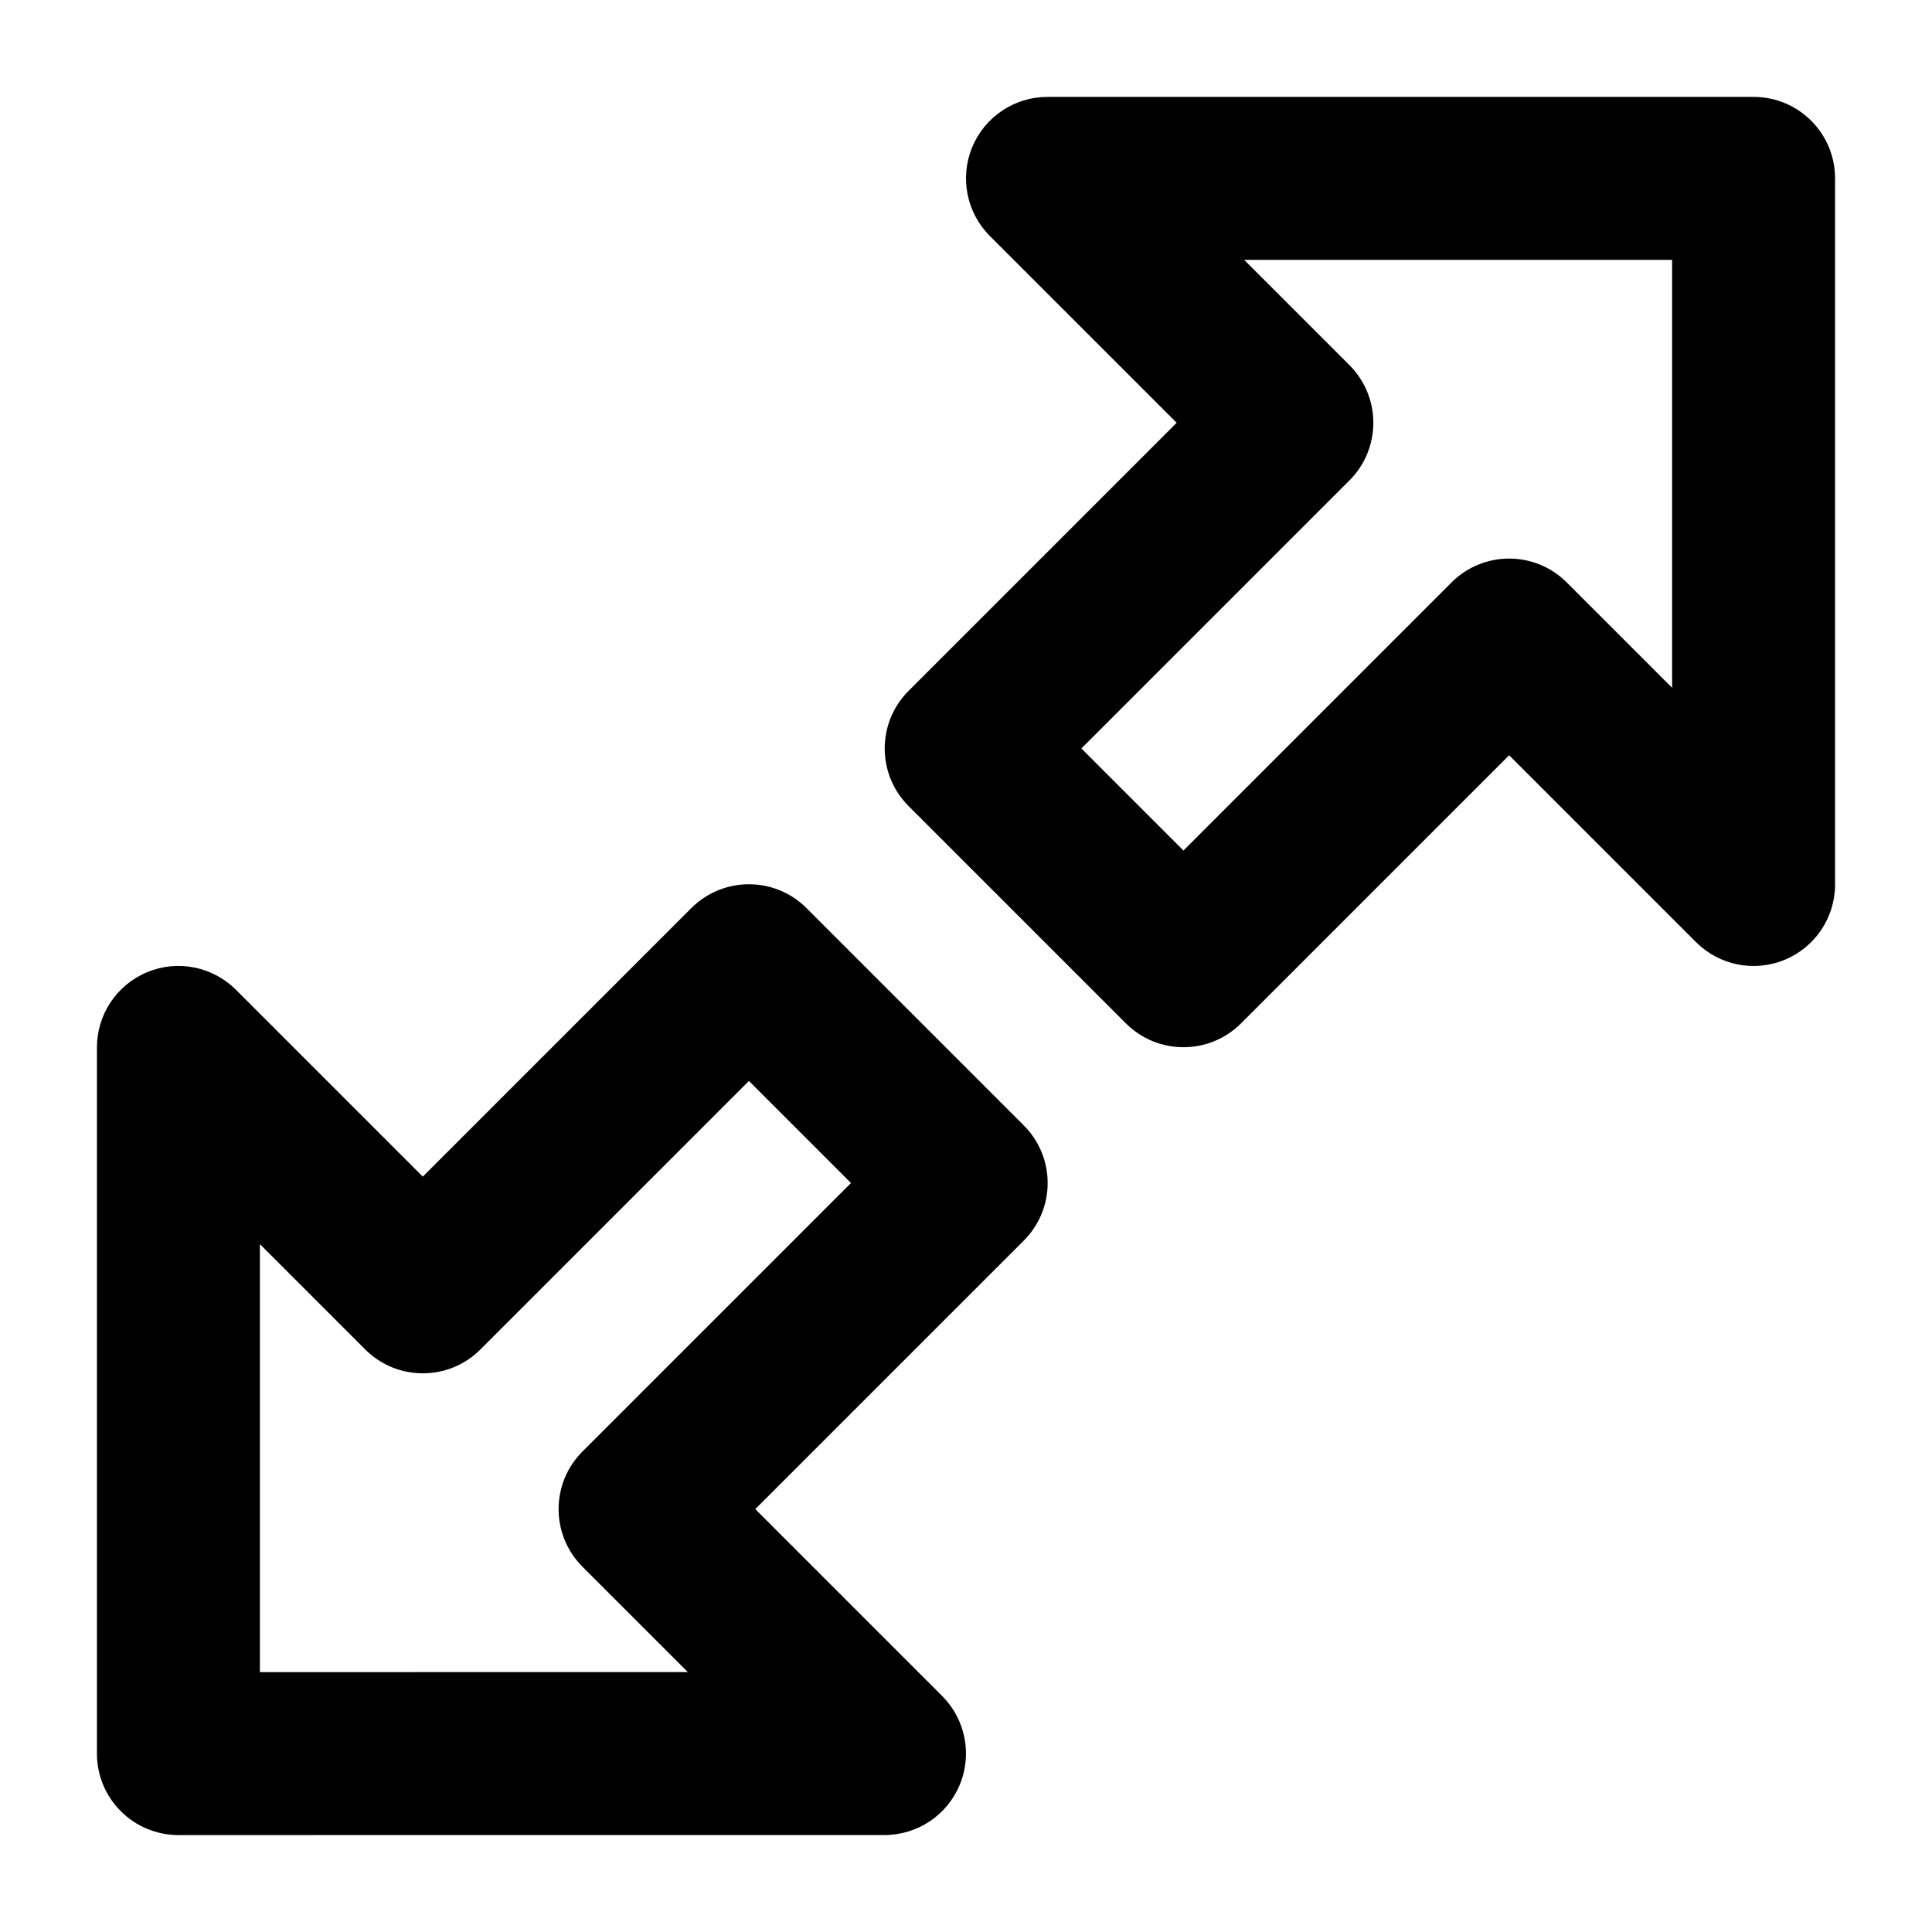
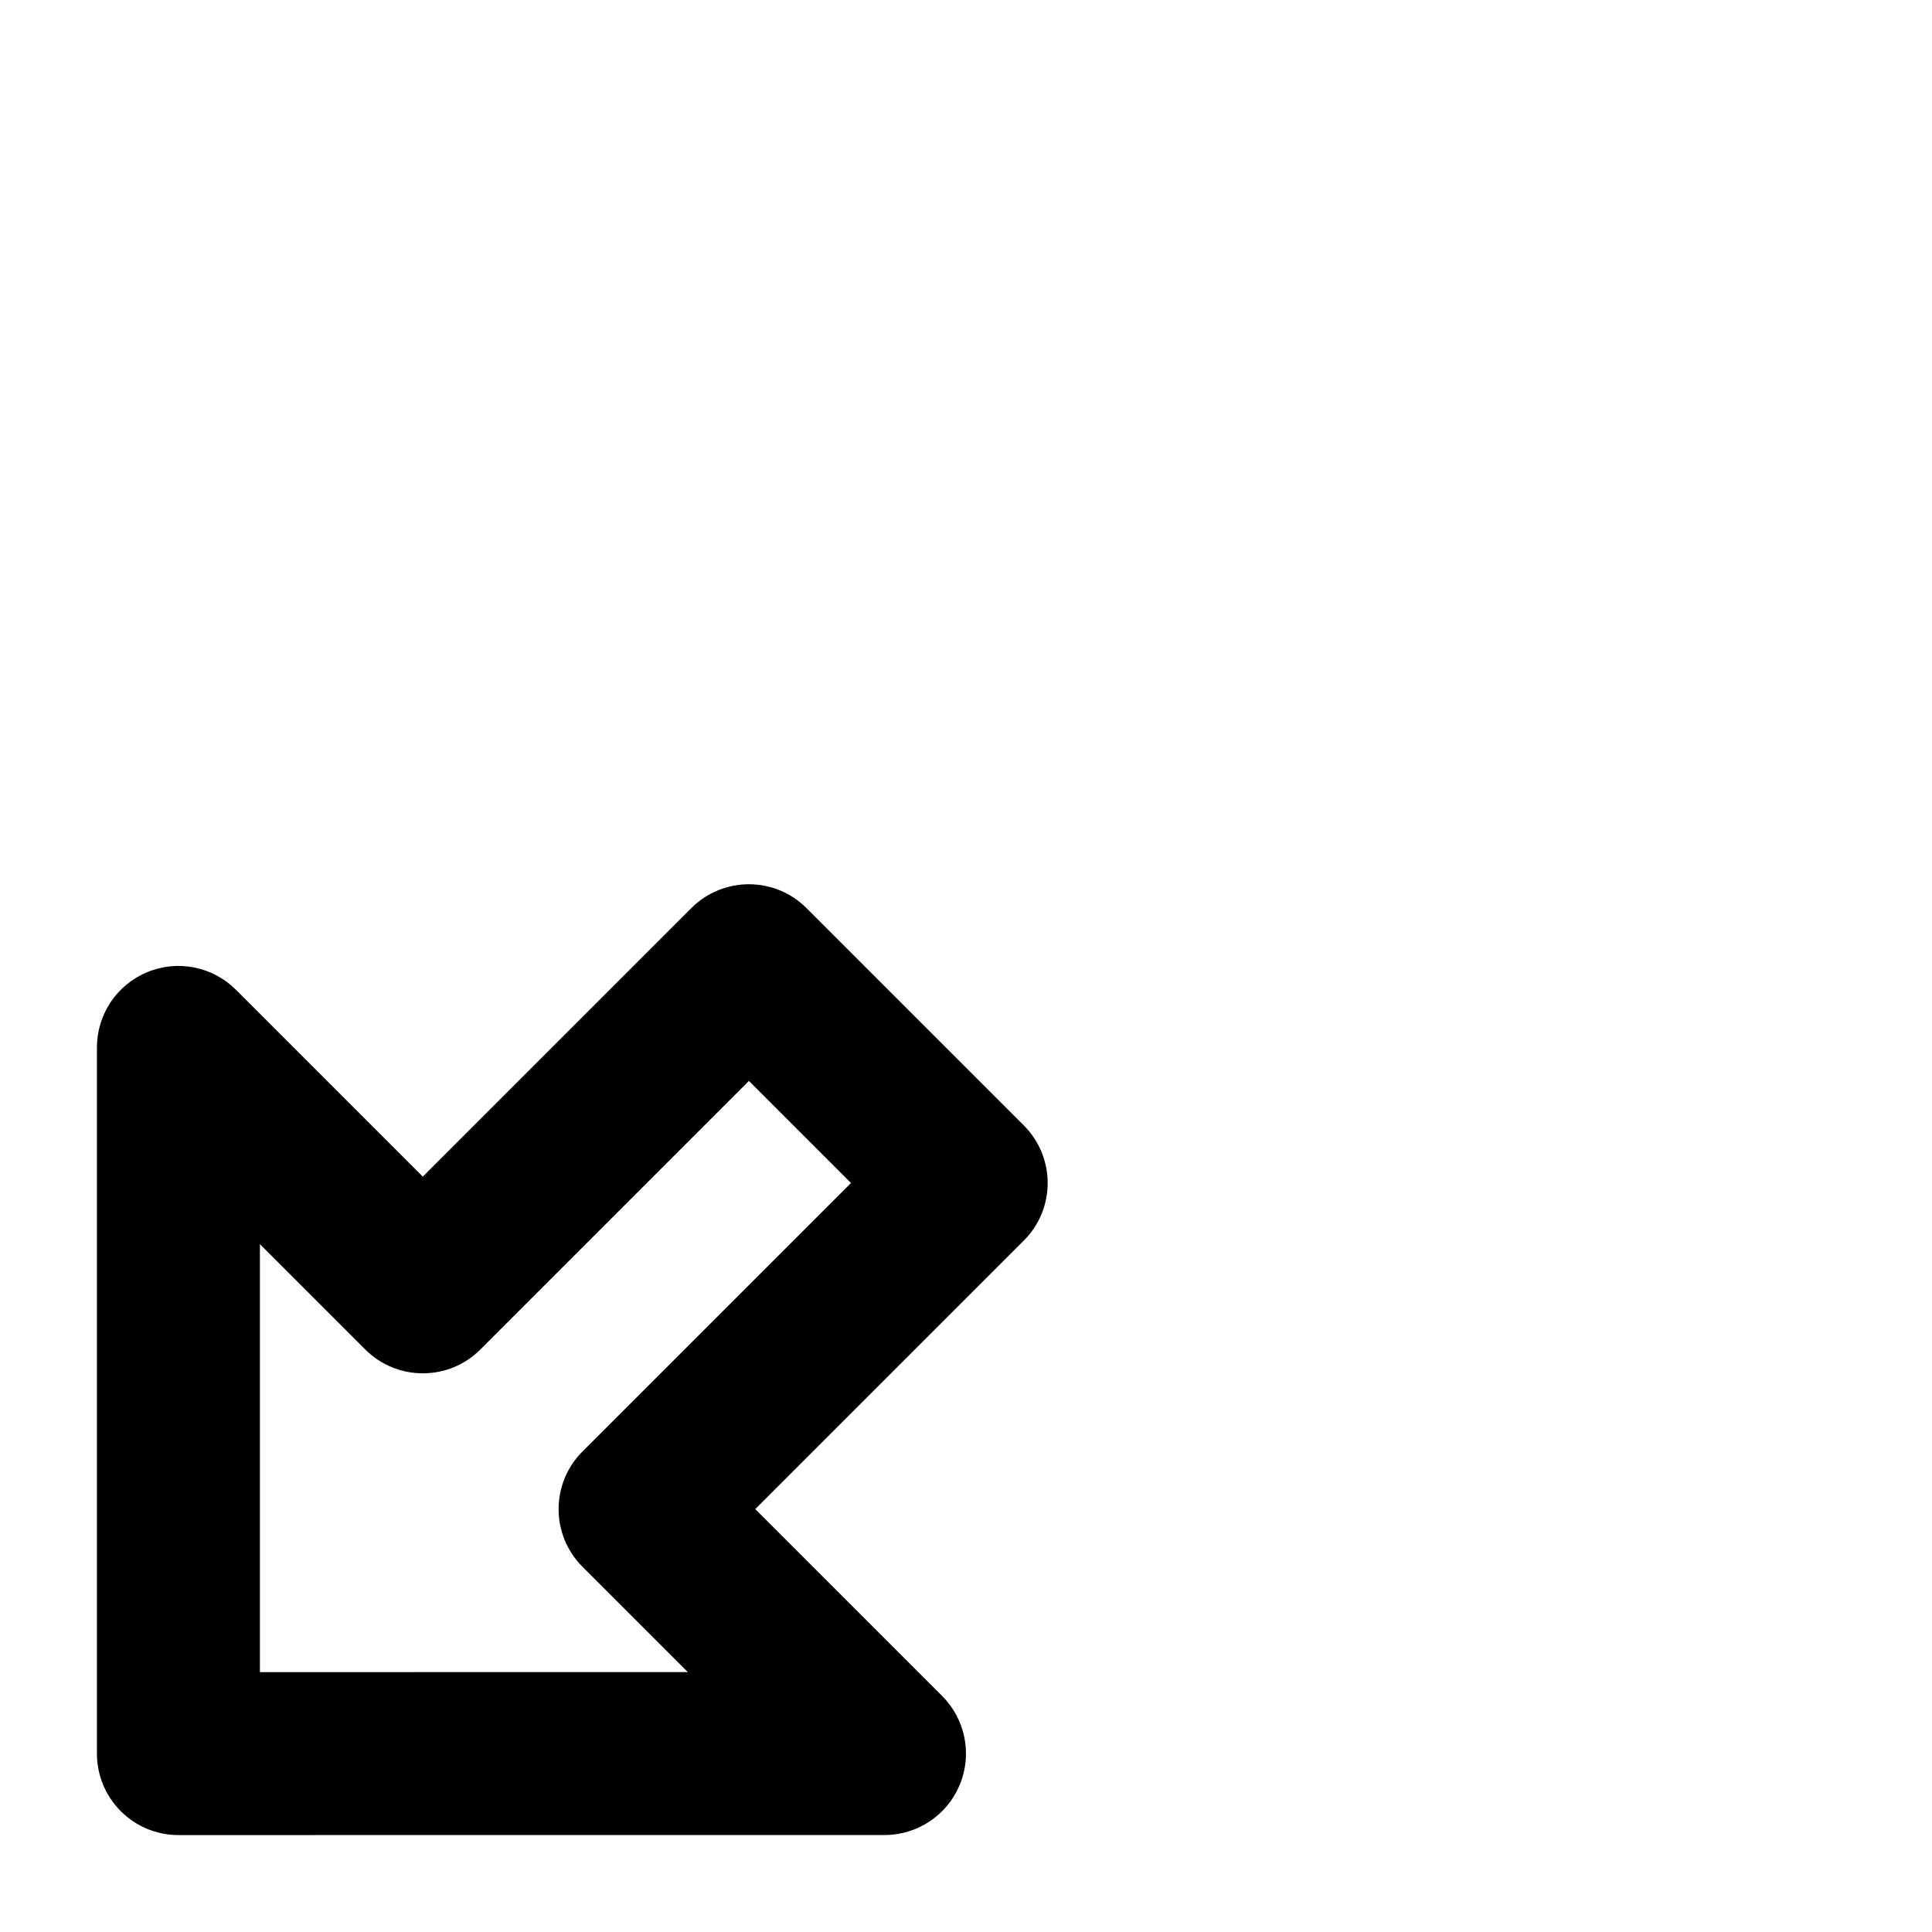
<svg xmlns="http://www.w3.org/2000/svg" fill="#000000" width="800px" height="800px" version="1.1" viewBox="144 144 512 512">
  <g>
-     <path d="m608.72 169.68h-187.13c-8.73 0-16.609 5.258-19.945 13.328-3.344 8.066-1.496 17.359 4.68 23.531l49.504 49.504-71.043 71.043c-8.434 8.426-8.434 22.105 0 30.531l57.578 57.578c4.219 4.219 9.742 6.328 15.266 6.328 5.523 0 11.051-2.109 15.266-6.328l71.043-71.043 49.516 49.516c6.18 6.18 15.457 8.035 23.531 4.68 8.066-3.34 13.328-11.219 13.328-19.945v-187.13c0-11.93-9.664-21.594-21.594-21.594zm-21.59 156.6-27.926-27.926c-8.434-8.434-22.098-8.434-30.531 0l-71.043 71.043-27.047-27.047 71.043-71.043c8.434-8.426 8.434-22.105 0-30.531l-27.91-27.91h113.41z" />
    <path d="m415.31 442.24-57.578-57.578c-8.434-8.434-22.098-8.434-30.531 0l-71.156 71.156-49.504-49.504c-6.172-6.172-15.449-8.039-23.531-4.68-8.07 3.34-13.324 11.215-13.324 19.949v187.14c0 5.727 2.277 11.219 6.328 15.266 4.047 4.047 9.535 6.324 15.262 6.324l187.13-0.008c8.734 0 16.609-5.266 19.945-13.328 3.344-8.066 1.496-17.359-4.68-23.531l-49.516-49.516 71.156-71.156c8.438-8.426 8.438-22.102 0-30.531zm-116.95 86.426c-8.434 8.426-8.434 22.105 0 30.531l27.926 27.926-113.41 0.004v-113.42l27.91 27.91c8.434 8.434 22.098 8.434 30.531 0l71.156-71.156 27.047 27.047z" />
  </g>
</svg>